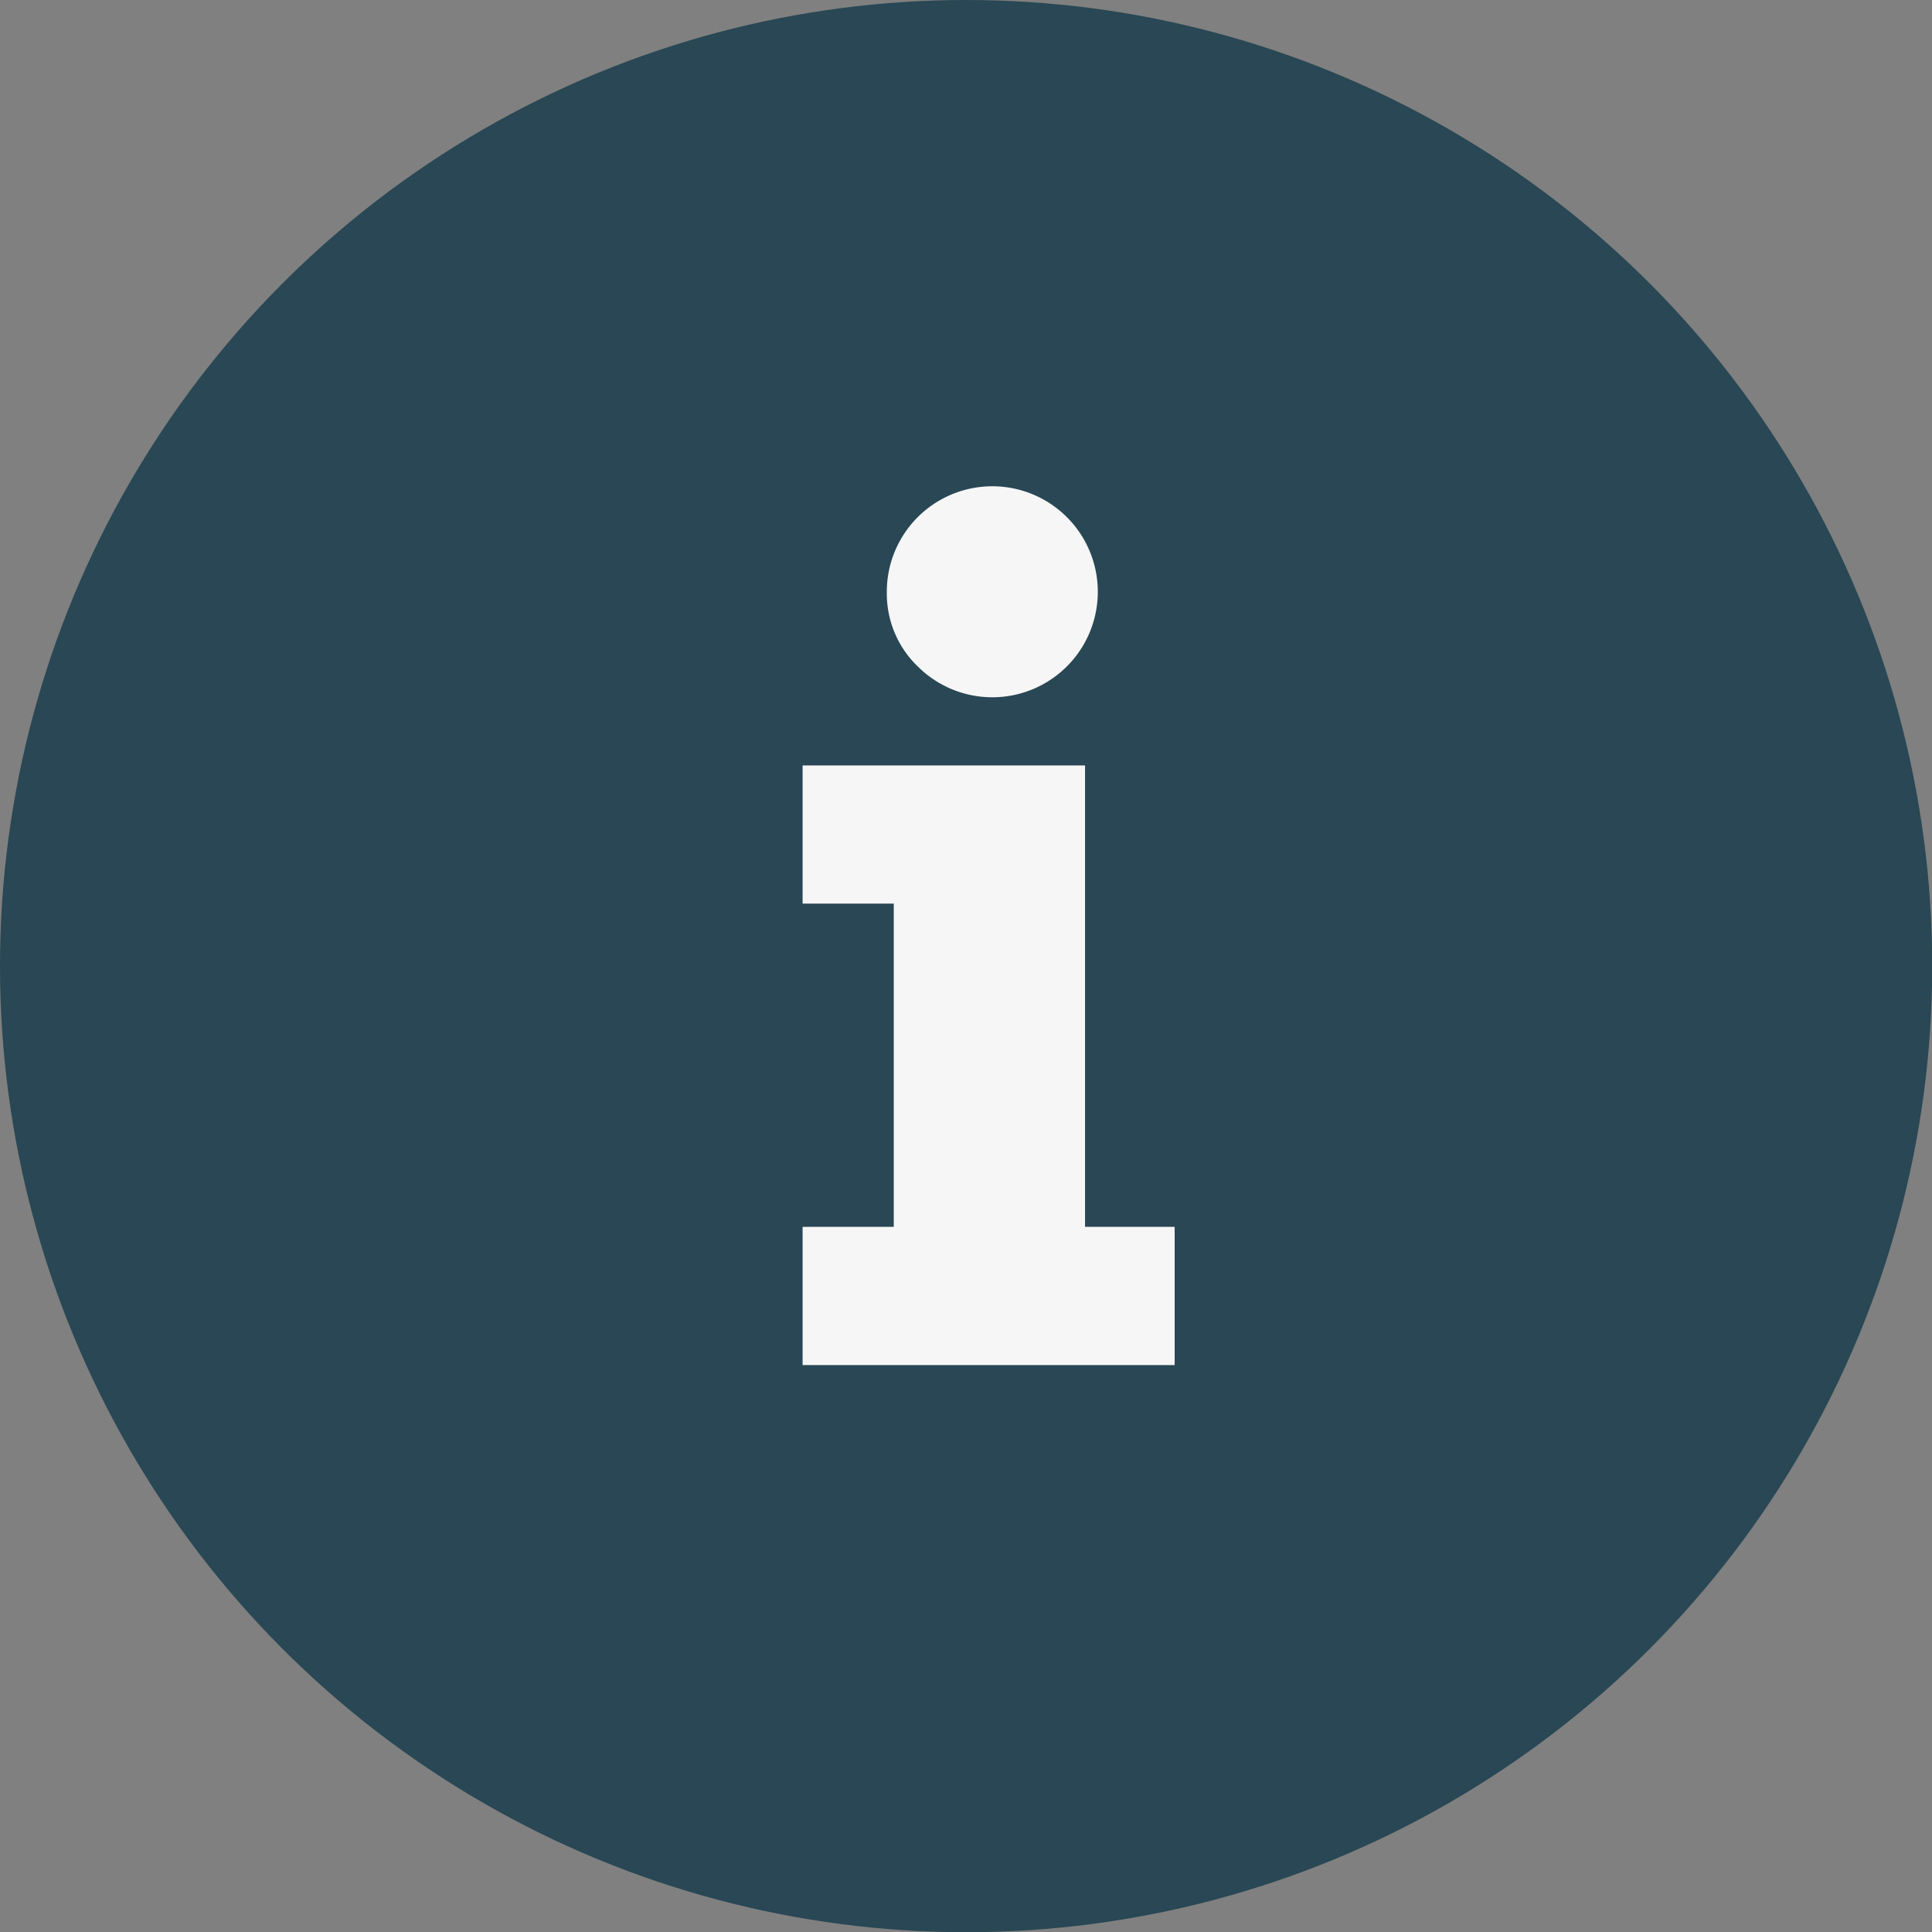
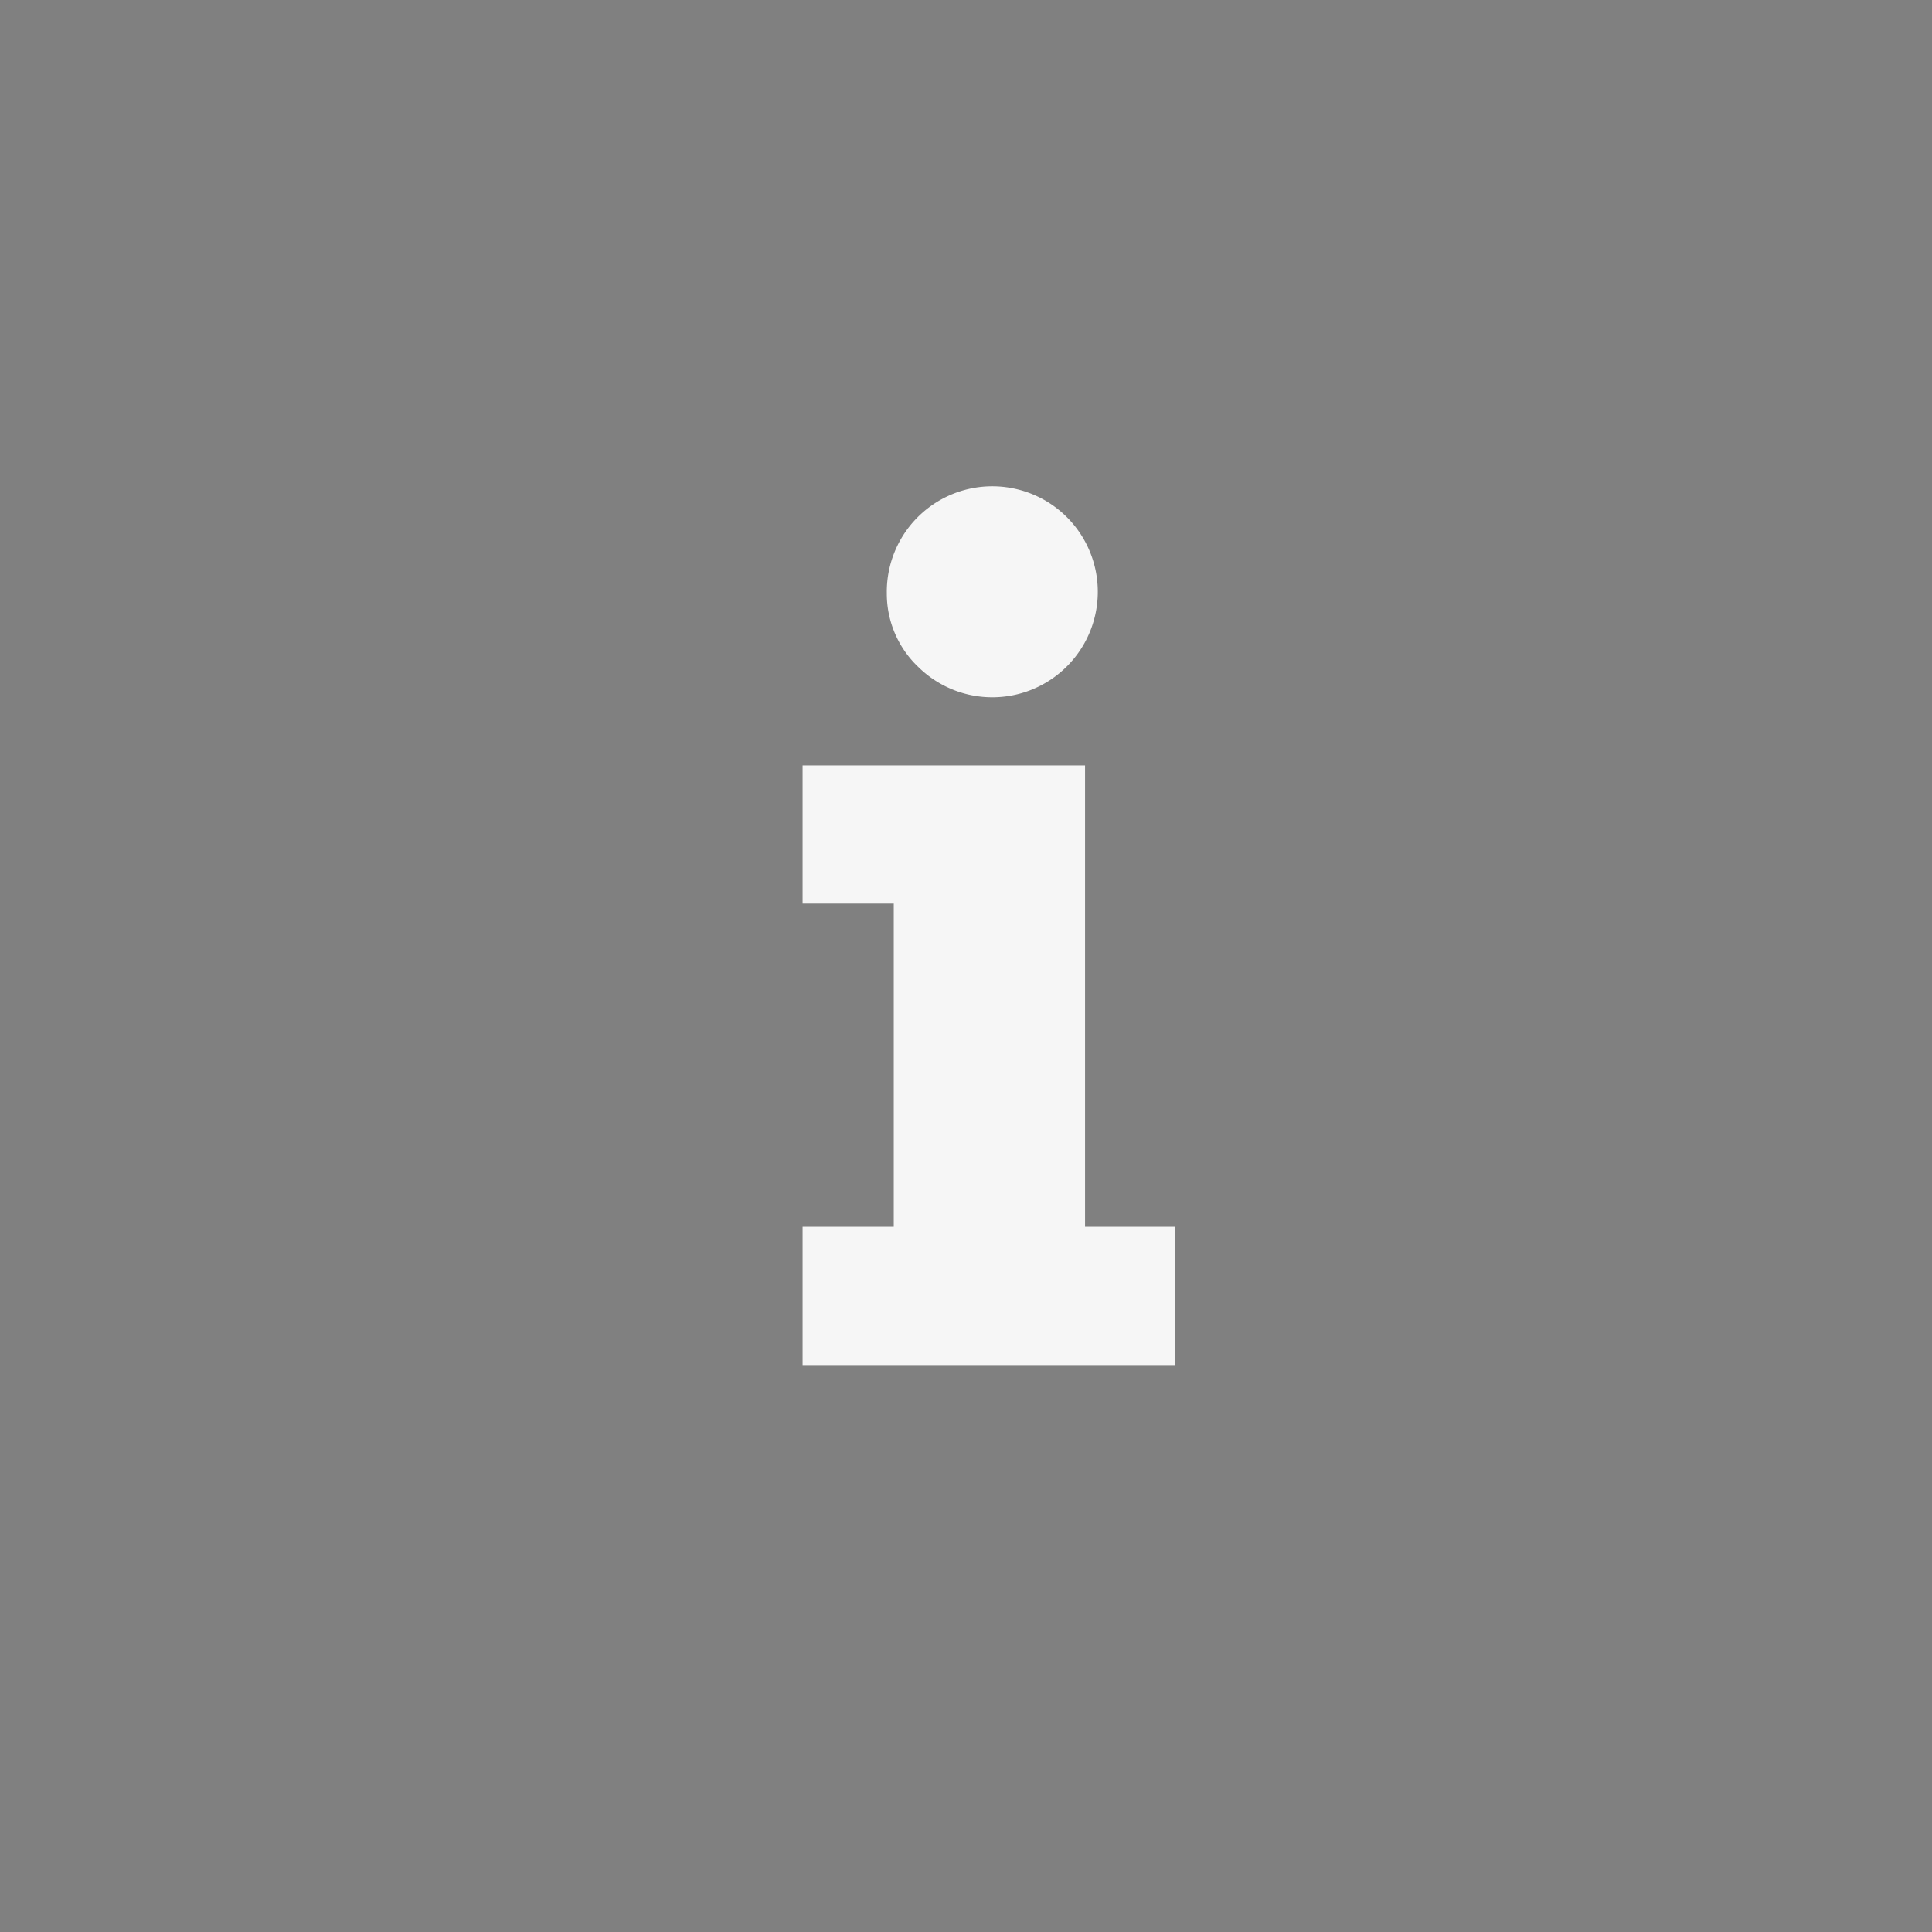
<svg xmlns="http://www.w3.org/2000/svg" viewBox="0 0 86.25 86.25">
  <rect x="0" y="0" width="86.25" height="86.25" fill="#808080" stroke="none" />
  <defs>
    <style>.cls-1{fill:#294754;}.cls-2{fill:#f6f6f6;}</style>
  </defs>
  <title>Asset 4</title>
  <g id="Layer_2" data-name="Layer 2">
    <g id="Ebene_1" data-name="Ebene 1">
-       <circle class="cls-1" cx="43.13" cy="43.13" r="43.13" />
      <path class="cls-2" d="M35.83,40.34V34.17H48.44v20.6h4v6.17H35.83V54.77H39.9V40.34ZM39.59,26.5A4.71,4.71,0,1,1,41,29.78,4.51,4.51,0,0,1,39.59,26.5Z" />
    </g>
  </g>
</svg>